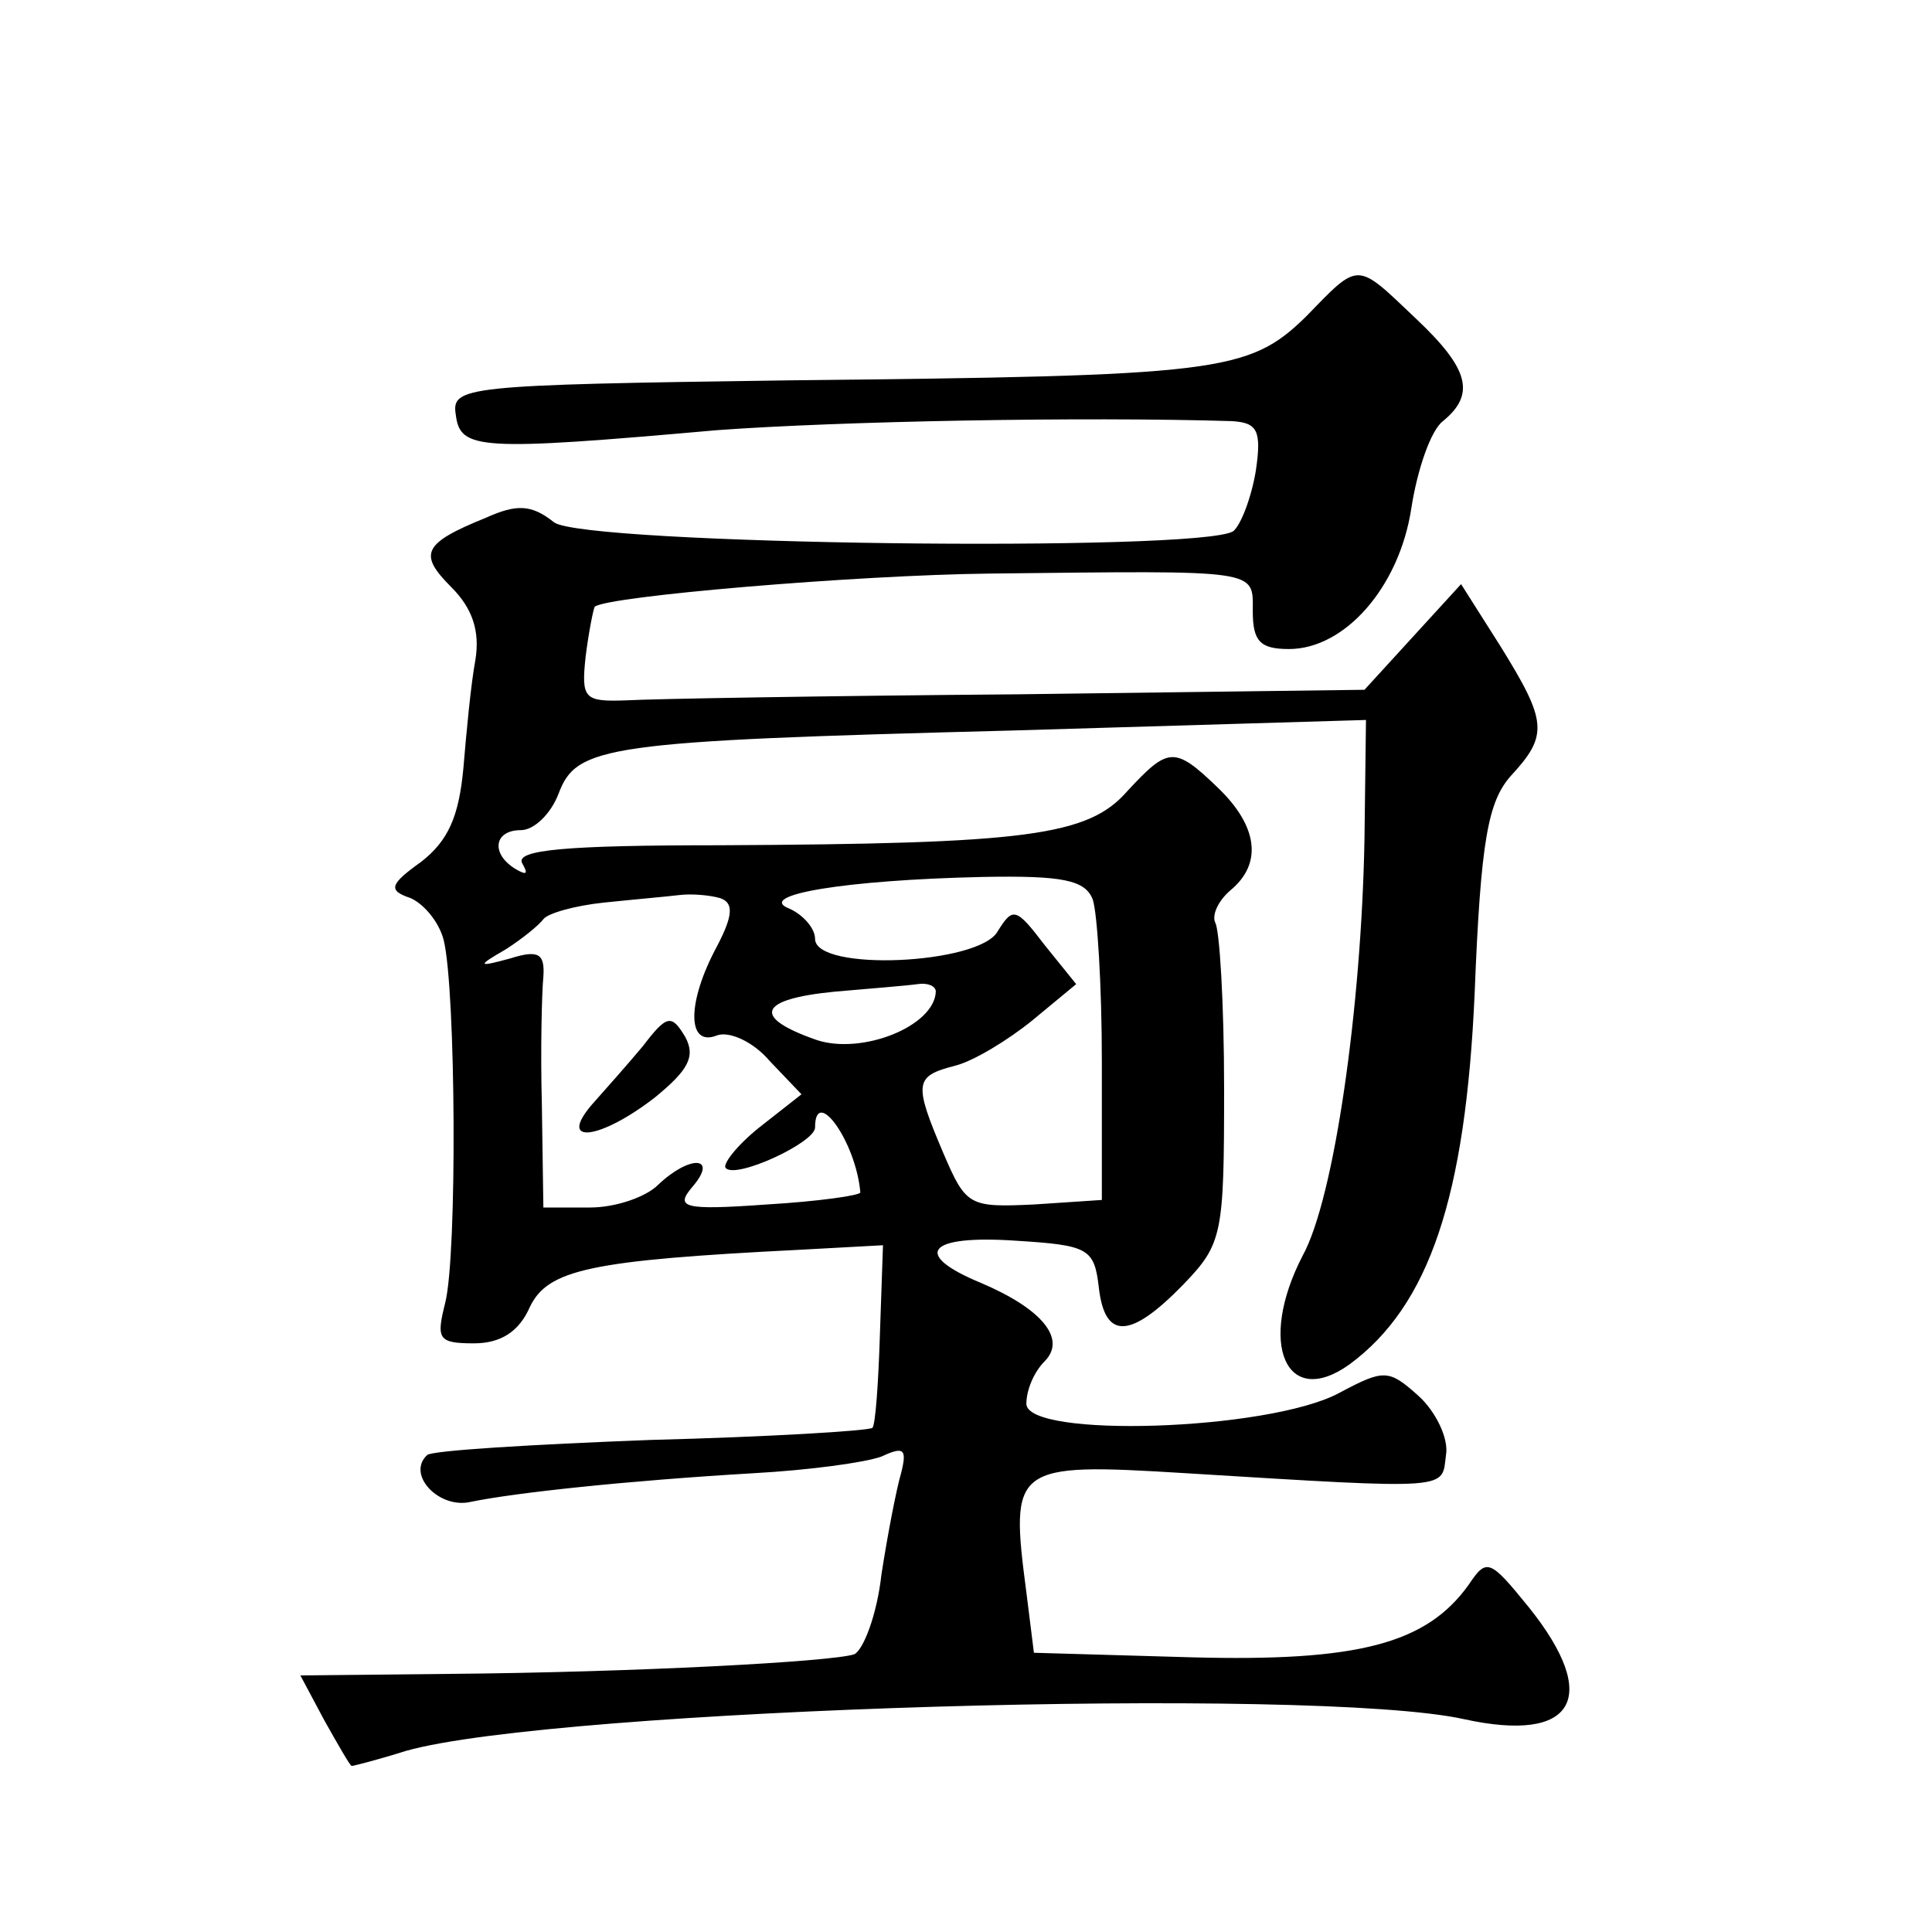
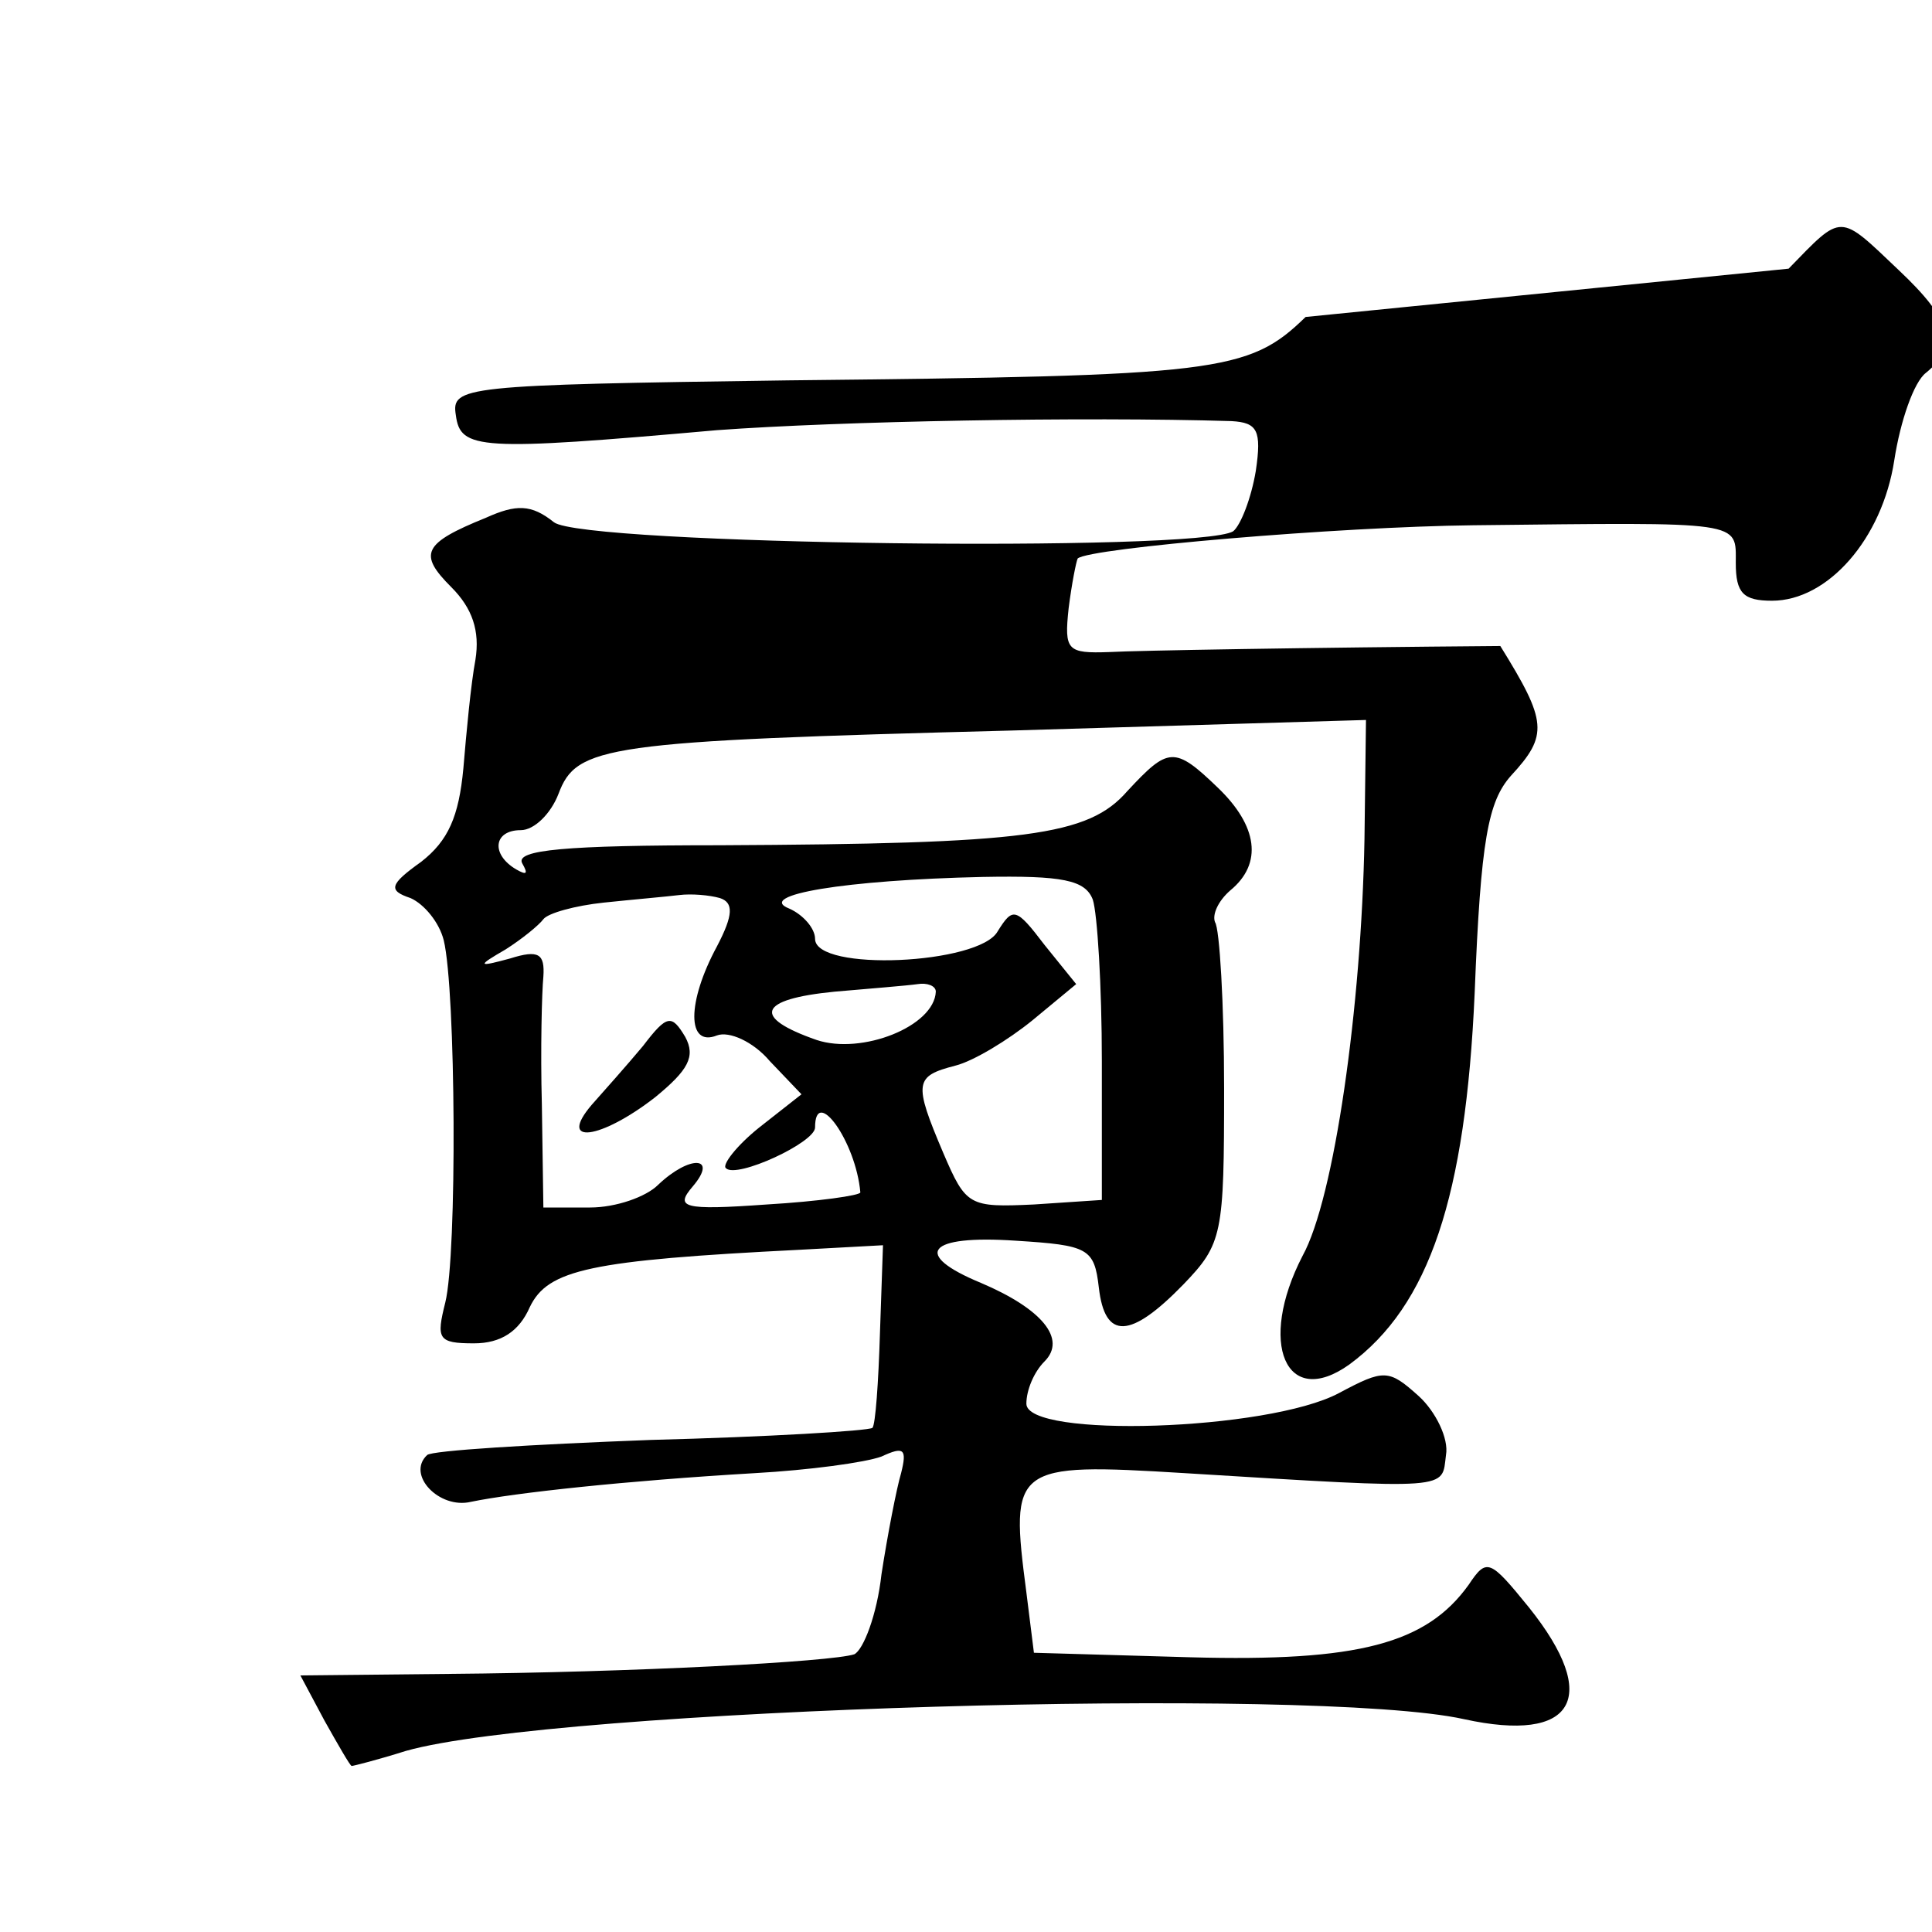
<svg xmlns="http://www.w3.org/2000/svg" version="1.0" width="128pt" height="128pt" viewBox="0 0 128 128" preserveAspectRatio="xMidYMid meet">
  <g transform="translate(0,128) scale(0.1,-0.1)" fill="#0" stroke="none">
-     <path d="M865 1070 c-38 -37 -58 -39 -343 -42 -216 -3 -223 -4 -220 -23 3 -23 15 -24 173 -10 82 6 242 9 341 6 17 -1 20 -6 16 -33 -3 -18 -10 -36 -15 -40 -23 -14 -431 -9 -450 6 -15 12 -25 12 -45 3 -42 -17 -45 -24 -23 -46 14 -14 19 -29 16 -48 -3 -16 -6 -48 -8 -72 -3 -32 -10 -48 -28 -62 -21 -15 -22 -19 -7 -24 9 -4 19 -16 22 -28 8 -33 9 -208 1 -240 -6 -24 -5 -27 19 -27 18 0 30 8 37 24 12 25 40 31 179 38 l55 3 -2 -58 c-1 -33 -3 -61 -5 -63 -3 -2 -69 -6 -147 -8 -79 -3 -145 -7 -148 -10 -14 -13 8 -36 29 -31 29 6 103 14 188 19 36 2 73 7 84 11 15 7 17 5 13 -11 -3 -10 -9 -41 -13 -67 -3 -27 -12 -50 -18 -53 -15 -5 -147 -12 -269 -13 l-98 -1 16 -30 c9 -16 17 -30 18 -30 1 0 17 4 36 10 99 28 602 43 701 21 73 -16 91 14 43 74 -26 32 -28 33 -40 15 -28 -39 -73 -51 -184 -48 l-104 3 -5 40 c-11 84 -9 86 105 79 179 -11 170 -11 173 12 2 11 -7 29 -18 39 -20 18 -23 18 -53 2 -47 -25 -207 -30 -207 -7 0 9 5 21 12 28 15 15 -2 35 -42 52 -46 19 -36 32 23 28 48 -3 52 -5 55 -31 4 -35 21 -34 56 2 26 27 27 33 27 130 0 56 -3 106 -6 110 -2 5 2 14 10 21 22 18 18 43 -8 68 -29 28 -33 27 -60 -2 -26 -30 -67 -35 -270 -36 -102 0 -136 -3 -131 -12 4 -7 3 -8 -4 -4 -17 10 -15 26 3 26 9 0 20 11 25 24 12 32 30 35 300 42 l235 7 -1 -79 c-2 -111 -20 -238 -41 -276 -30 -58 -11 -102 31 -72 53 39 77 111 83 246 4 102 9 127 24 144 25 27 24 36 -7 86 l-26 41 -32 -35 -32 -35 -230 -3 c-126 -1 -242 -3 -259 -4 -28 -1 -30 1 -27 29 2 16 5 31 6 33 8 7 173 21 262 22 180 2 174 3 174 -25 0 -20 5 -25 24 -25 37 0 73 41 81 93 4 26 13 52 21 58 22 18 17 35 -18 68 -40 38 -37 38 -73 1z m-141 -386 c3 -9 6 -57 6 -107 l0 -92 -45 -3 c-43 -2 -45 -1 -60 34 -20 47 -19 51 8 58 12 3 35 17 51 30 l29 24 -21 26 c-19 25 -21 25 -31 9 -12 -22 -121 -27 -121 -5 0 7 -8 16 -17 20 -23 9 37 19 128 21 53 1 68 -2 73 -15z m-247 1 c9 -3 9 -11 -2 -32 -20 -37 -20 -67 0 -59 8 3 24 -4 35 -17 l21 -22 -28 -22 c-15 -12 -25 -25 -22 -27 7 -7 59 17 59 27 0 28 27 -9 30 -43 0 -2 -28 -6 -62 -8 -56 -4 -61 -2 -49 12 17 20 -2 21 -23 1 -8 -8 -28 -15 -45 -15 l-31 0 -1 68 c-1 37 0 75 1 85 1 15 -3 18 -22 12 -22 -6 -22 -5 -3 6 11 7 22 16 25 20 3 4 21 9 40 11 19 2 42 4 50 5 8 1 20 0 27 -2z m143 -62 c-1 -23 -49 -42 -79 -32 -43 15 -39 27 12 32 23 2 48 4 55 5 6 1 12 -1 12 -5z M426 587 c-10 -12 -26 -30 -34 -39 -23 -27 6 -23 42 5 22 18 27 27 20 40 -9 15 -12 15 -28 -6z" />
+     <path d="M865 1070 c-38 -37 -58 -39 -343 -42 -216 -3 -223 -4 -220 -23 3 -23 15 -24 173 -10 82 6 242 9 341 6 17 -1 20 -6 16 -33 -3 -18 -10 -36 -15 -40 -23 -14 -431 -9 -450 6 -15 12 -25 12 -45 3 -42 -17 -45 -24 -23 -46 14 -14 19 -29 16 -48 -3 -16 -6 -48 -8 -72 -3 -32 -10 -48 -28 -62 -21 -15 -22 -19 -7 -24 9 -4 19 -16 22 -28 8 -33 9 -208 1 -240 -6 -24 -5 -27 19 -27 18 0 30 8 37 24 12 25 40 31 179 38 l55 3 -2 -58 c-1 -33 -3 -61 -5 -63 -3 -2 -69 -6 -147 -8 -79 -3 -145 -7 -148 -10 -14 -13 8 -36 29 -31 29 6 103 14 188 19 36 2 73 7 84 11 15 7 17 5 13 -11 -3 -10 -9 -41 -13 -67 -3 -27 -12 -50 -18 -53 -15 -5 -147 -12 -269 -13 l-98 -1 16 -30 c9 -16 17 -30 18 -30 1 0 17 4 36 10 99 28 602 43 701 21 73 -16 91 14 43 74 -26 32 -28 33 -40 15 -28 -39 -73 -51 -184 -48 l-104 3 -5 40 c-11 84 -9 86 105 79 179 -11 170 -11 173 12 2 11 -7 29 -18 39 -20 18 -23 18 -53 2 -47 -25 -207 -30 -207 -7 0 9 5 21 12 28 15 15 -2 35 -42 52 -46 19 -36 32 23 28 48 -3 52 -5 55 -31 4 -35 21 -34 56 2 26 27 27 33 27 130 0 56 -3 106 -6 110 -2 5 2 14 10 21 22 18 18 43 -8 68 -29 28 -33 27 -60 -2 -26 -30 -67 -35 -270 -36 -102 0 -136 -3 -131 -12 4 -7 3 -8 -4 -4 -17 10 -15 26 3 26 9 0 20 11 25 24 12 32 30 35 300 42 l235 7 -1 -79 c-2 -111 -20 -238 -41 -276 -30 -58 -11 -102 31 -72 53 39 77 111 83 246 4 102 9 127 24 144 25 27 24 36 -7 86 c-126 -1 -242 -3 -259 -4 -28 -1 -30 1 -27 29 2 16 5 31 6 33 8 7 173 21 262 22 180 2 174 3 174 -25 0 -20 5 -25 24 -25 37 0 73 41 81 93 4 26 13 52 21 58 22 18 17 35 -18 68 -40 38 -37 38 -73 1z m-141 -386 c3 -9 6 -57 6 -107 l0 -92 -45 -3 c-43 -2 -45 -1 -60 34 -20 47 -19 51 8 58 12 3 35 17 51 30 l29 24 -21 26 c-19 25 -21 25 -31 9 -12 -22 -121 -27 -121 -5 0 7 -8 16 -17 20 -23 9 37 19 128 21 53 1 68 -2 73 -15z m-247 1 c9 -3 9 -11 -2 -32 -20 -37 -20 -67 0 -59 8 3 24 -4 35 -17 l21 -22 -28 -22 c-15 -12 -25 -25 -22 -27 7 -7 59 17 59 27 0 28 27 -9 30 -43 0 -2 -28 -6 -62 -8 -56 -4 -61 -2 -49 12 17 20 -2 21 -23 1 -8 -8 -28 -15 -45 -15 l-31 0 -1 68 c-1 37 0 75 1 85 1 15 -3 18 -22 12 -22 -6 -22 -5 -3 6 11 7 22 16 25 20 3 4 21 9 40 11 19 2 42 4 50 5 8 1 20 0 27 -2z m143 -62 c-1 -23 -49 -42 -79 -32 -43 15 -39 27 12 32 23 2 48 4 55 5 6 1 12 -1 12 -5z M426 587 c-10 -12 -26 -30 -34 -39 -23 -27 6 -23 42 5 22 18 27 27 20 40 -9 15 -12 15 -28 -6z" />
  </g>
</svg>